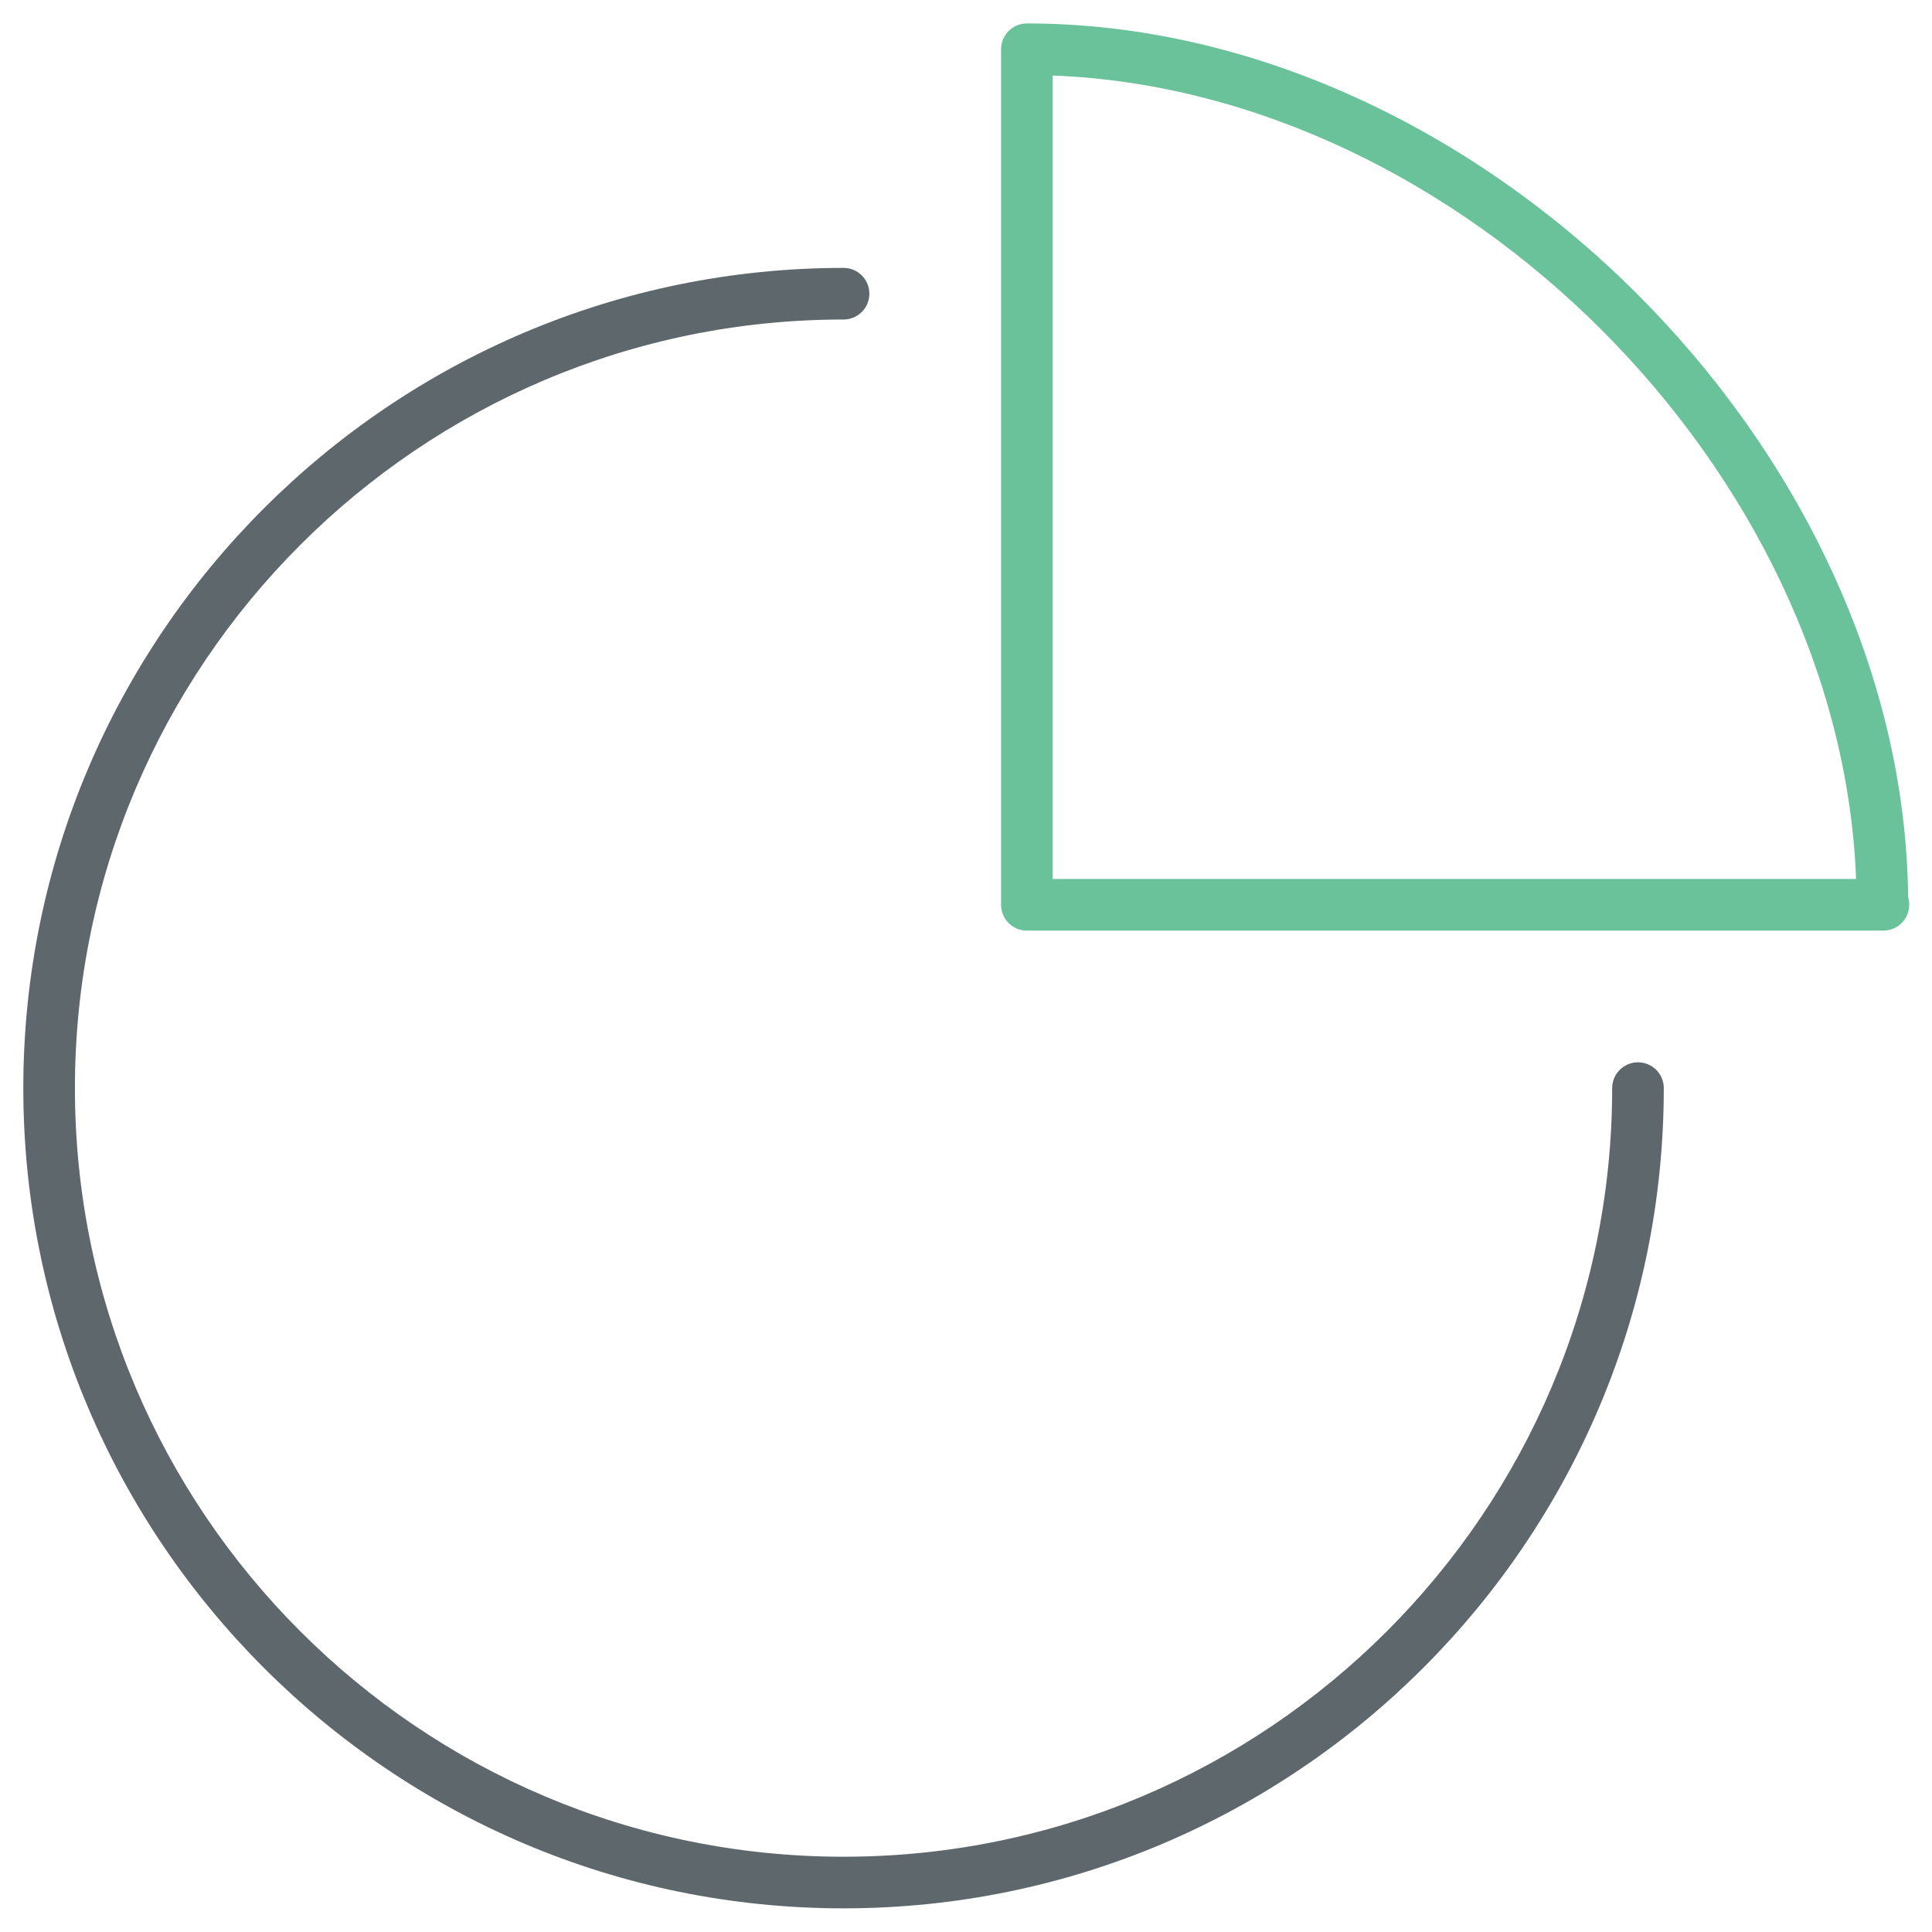
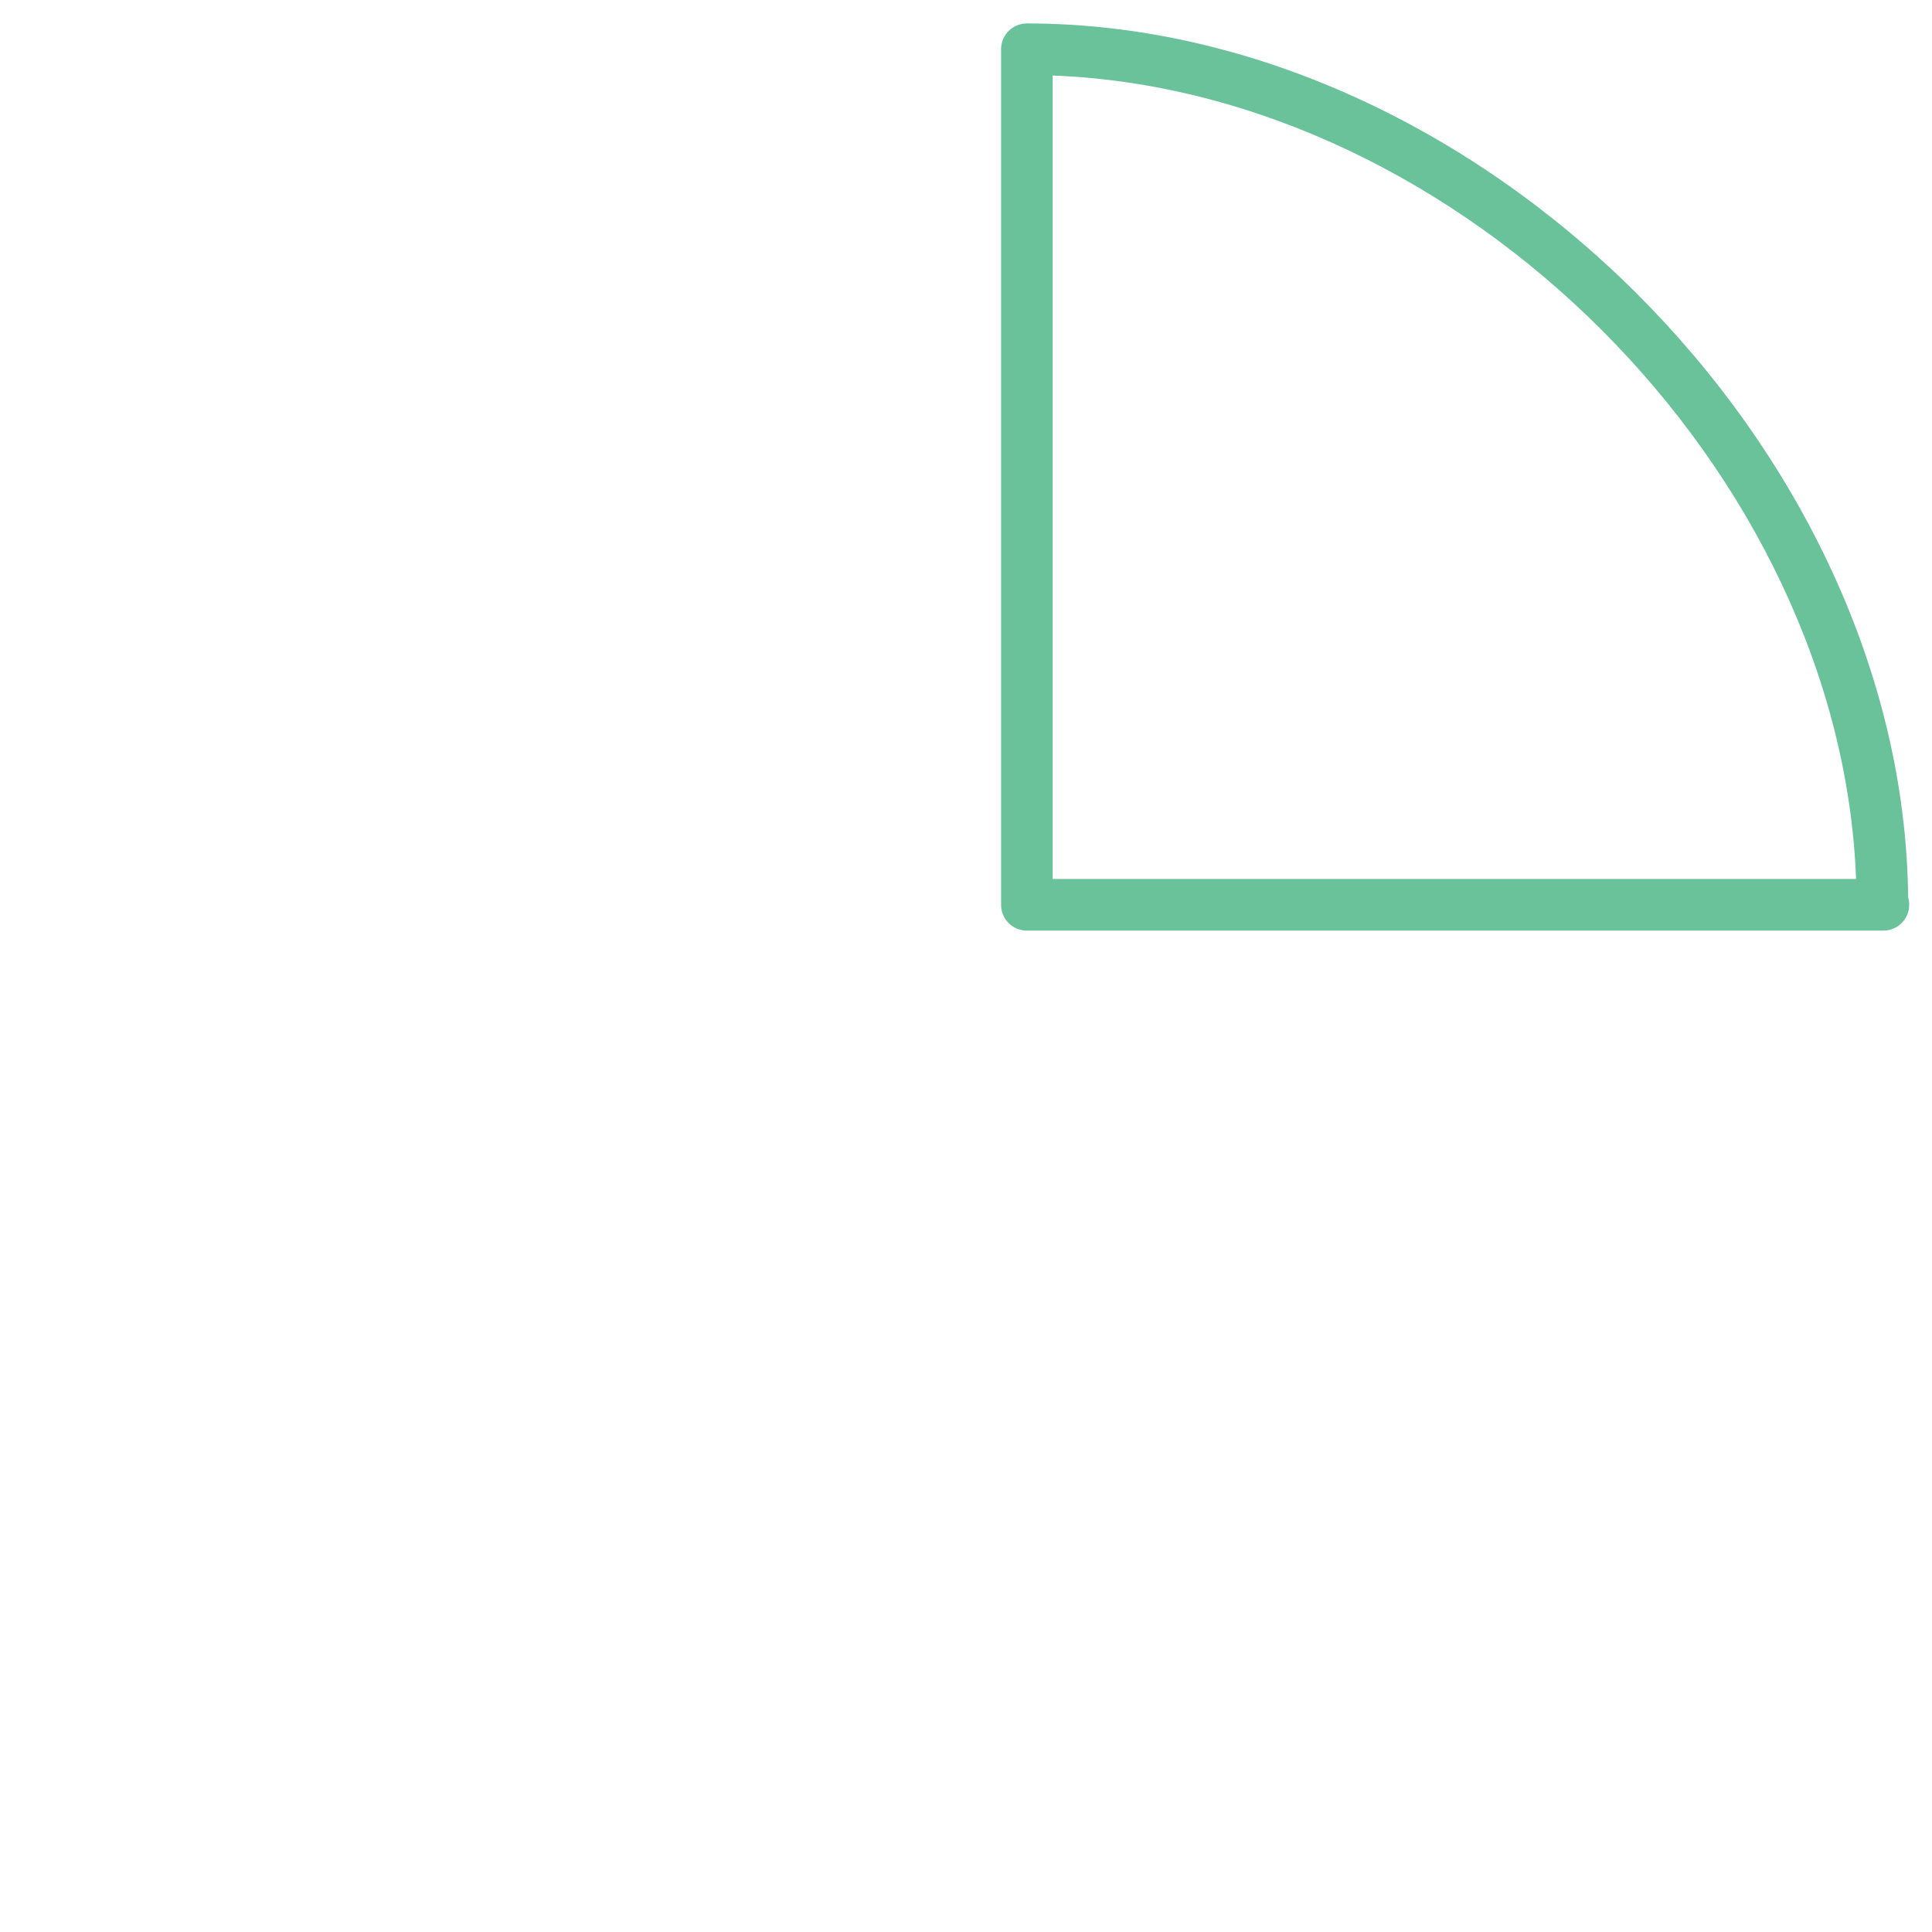
<svg xmlns="http://www.w3.org/2000/svg" version="1.1" id="Layer_1" x="0px" y="0px" width="512px" height="512px" viewBox="0 0 512 512" enable-background="new 0 0 512 512" xml:space="preserve">
-   <path fill="#5E686C" d="M223.553,505.731c-119.857,0-217.374-97.512-217.374-217.368c0-119.857,97.517-217.367,217.374-217.367  c3.78,0,6.839,3.059,6.839,6.839s-3.059,6.839-6.839,6.839c-112.317,0-203.696,91.373-203.696,203.689  c0,112.311,91.379,203.689,203.696,203.689c112.311,0,203.688-91.38,203.688-203.689c0-3.779,3.061-6.84,6.84-6.84  s6.84,3.061,6.84,6.84C440.921,408.221,343.41,505.731,223.553,505.731z" />
  <path fill="#69C299" d="M499.118,246.622c-0.065,0.013-0.173,0.013-0.267,0H272.135c-3.78,0-6.84-3.059-6.84-6.839V13.051  c0-3.78,3.06-6.839,6.84-6.839c119.403,0,232.328,112.284,233.543,231.62c0.188,0.614,0.281,1.269,0.281,1.95  C505.959,243.562,502.9,246.622,499.118,246.622z M278.974,232.943H491.88C487.78,124.76,387.156,24.125,278.974,20.017V232.943z" />
</svg>